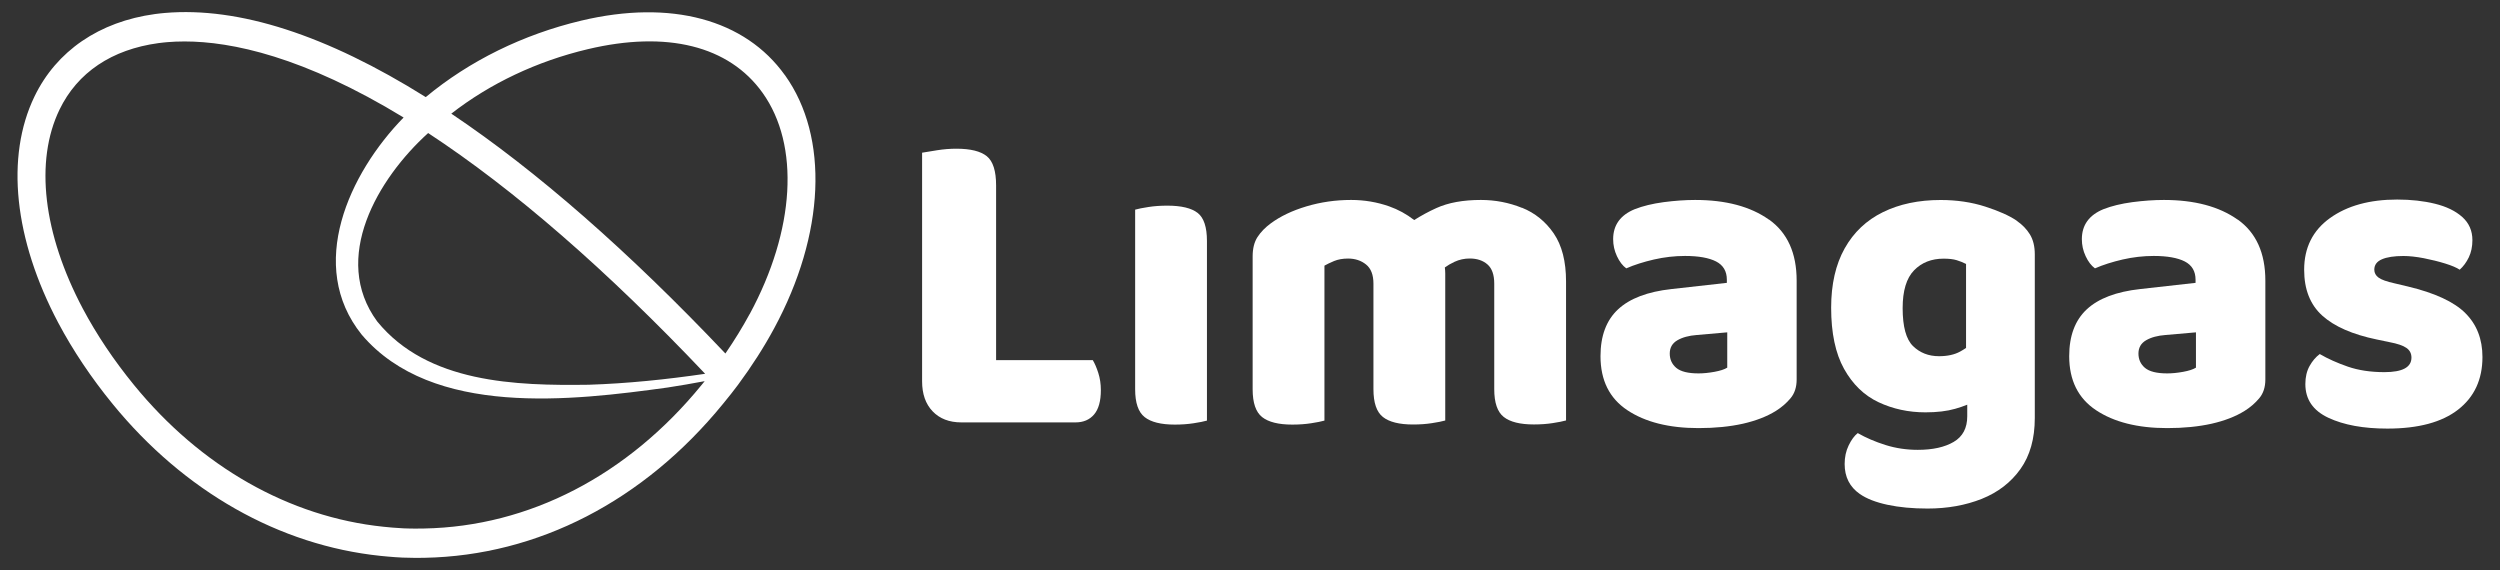
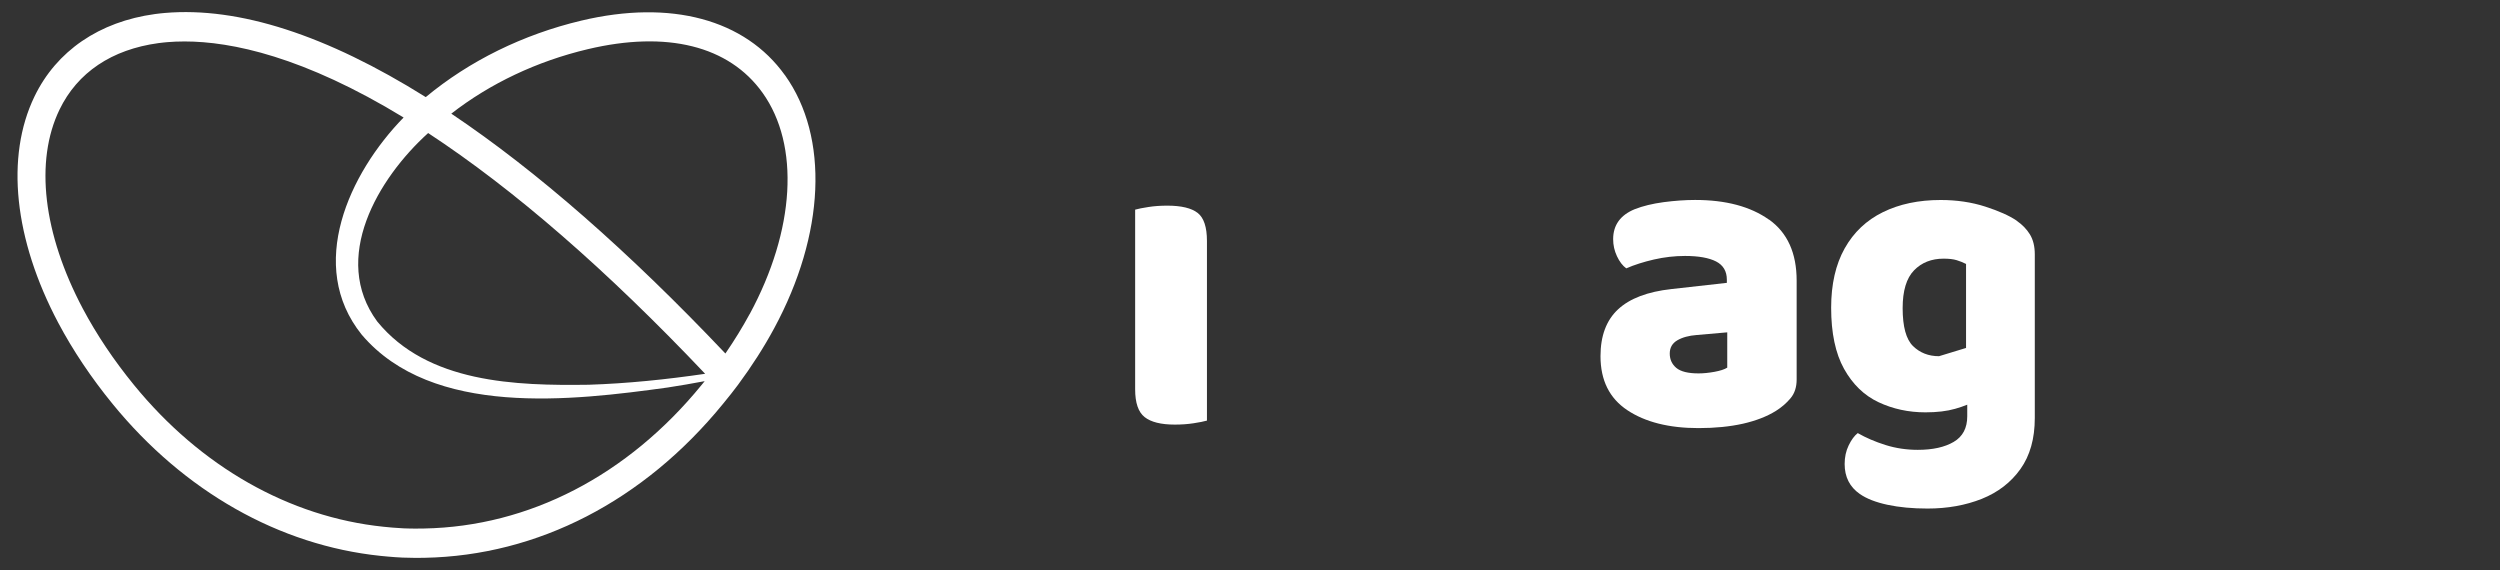
<svg xmlns="http://www.w3.org/2000/svg" id="uuid-9eb222c2-3581-4f75-974f-8bfece5d1b8e" viewBox="0 0 500 114">
  <rect x="0" y="0" width="500" height="114" fill="#333333" stroke="none" />
  <defs>
    <style>.uuid-64c22cdb-f582-47b9-a782-7df6d962c03a{fill:#fff;}</style>
  </defs>
  <path class="uuid-64c22cdb-f582-47b9-a782-7df6d962c03a" d="M157,15.06c-7.99-11.2-22.84-15.19-40.72-10.94-11.67,2.77-22.39,8.05-31.13,15.3C65.3,7,47.76,1.33,32.99,2.59c-.07,0-.49.04-.93.09-.48.05-.97.12-1.06.13-11.14,1.52-19.7,7.37-24.1,16.48-5.83,12.06-4.1,28.56,4.75,45.27,2.93,5.52,6.59,10.99,10.88,16.24,14.28,17.49,33.32,28.28,53.61,30.38.1.01,2.48.26,4.37.34,1.01.04,1.93.06,2.68.06s1.35-.01,1.63-.02h.12c22.62-.44,43.8-11.36,59.64-30.76,1.25-1.52,2.18-2.7,3.02-3.83,2.74-3.7,5.18-7.5,7.23-11.3,10.18-18.84,11.01-38.24,2.18-50.61ZM85.63,26.61c17.15,11.25,35.77,27.43,55.4,48.15-7.73,1.13-15.53,1.94-23.29,2.19-14.54.2-32.23-.3-42.3-12.66-9.28-12.62.11-28.57,10.19-37.68ZM84.83,105.7h-.14c-.52.01-2.09.05-3.95-.03-1.38-.06-3.25-.23-4.04-.32-18.85-1.95-36.57-12.02-49.9-28.35-4.05-4.96-7.49-10.1-10.24-15.28-7.94-14.99-9.64-29.49-4.66-39.79,3.59-7.43,10.45-12.04,19.81-13.31.07,0,.51-.06.93-.11.39-.04.76-.08.82-.08,1.06-.09,2.21-.14,3.45-.14,9.41,0,23.86,3.04,43.81,15.21-10.9,11.16-19.45,29.64-8.38,43.43,14.12,16.62,42.19,13.19,61.2,10.57,2.42-.37,4.91-.8,7.4-1.27-.2.25-.4.5-.63.77-14.78,18.1-34.49,28.3-55.48,28.7ZM149.94,62.79c-1.43,2.64-3.06,5.29-4.86,7.91-19.34-20.41-37.75-36.53-54.82-47.97,7.78-6.05,17.13-10.48,27.28-12.89,15.85-3.77,28.27-.67,34.98,8.73,7.49,10.49,6.5,27.44-2.57,44.23Z" />
-   <path class="uuid-64c22cdb-f582-47b9-a782-7df6d962c03a" d="M218.58,72.03h-19.36v-34.96c0-2.88-.62-4.83-1.86-5.83-1.24-1-3.27-1.5-6.09-1.5-1.24,0-2.52.1-3.85.31-1.32.21-2.32.37-3,.49v45.73c0,2.53.7,4.53,2.11,6,1.41,1.47,3.32,2.21,5.75,2.21h22.82c1.58,0,2.82-.53,3.72-1.59.9-1.06,1.35-2.68,1.35-4.86,0-1.24-.17-2.38-.51-3.44-.34-1.06-.71-1.91-1.1-2.56Z" />
  <path class="uuid-64c22cdb-f582-47b9-a782-7df6d962c03a" d="M239.54,42.59c-1.24-.97-3.27-1.46-6.09-1.46-1.35,0-2.61.09-3.76.27-1.16.18-2.04.35-2.66.53v35.93c0,2.71.63,4.56,1.9,5.56,1.27,1,3.28,1.5,6.04,1.5,1.35,0,2.61-.09,3.76-.27,1.15-.18,2.04-.35,2.66-.53v-35.93c0-2.77-.62-4.64-1.86-5.61Z" />
-   <path class="uuid-64c22cdb-f582-47b9-a782-7df6d962c03a" d="M304.42,41.58c-2.62-1.06-5.37-1.59-8.24-1.59-3.55,0-6.52.54-8.92,1.63-1.57.71-3.03,1.51-4.42,2.39-1.55-1.2-3.22-2.11-5.01-2.74-2.42-.85-4.96-1.28-7.61-1.28-3.1,0-6.07.43-8.92,1.28-2.85.85-5.23,1.99-7.14,3.4-1.13.83-2.01,1.74-2.66,2.74-.65,1-.97,2.3-.97,3.88v26.57c0,2.71.63,4.56,1.9,5.56,1.27,1,3.28,1.5,6.04,1.5,1.35,0,2.61-.09,3.76-.27,1.15-.18,2.04-.35,2.66-.53v-30.99c.51-.29,1.15-.6,1.94-.93.79-.32,1.72-.49,2.79-.49,1.41,0,2.61.4,3.59,1.19.99.79,1.48,2.07,1.48,3.84v21.1c0,2.71.63,4.56,1.9,5.56s3.28,1.5,6.04,1.5c1.35,0,2.61-.09,3.76-.27,1.15-.18,2.04-.35,2.66-.53v-29.4c0-.4-.03-.81-.08-1.21.54-.4,1.19-.78,1.94-1.13.96-.44,1.97-.66,3.04-.66,1.46,0,2.65.4,3.55,1.19.9.79,1.35,2.07,1.35,3.84v21.1c0,2.71.63,4.56,1.9,5.56,1.27,1,3.28,1.5,6.04,1.5,1.35,0,2.61-.09,3.76-.27,1.15-.18,2.04-.35,2.66-.53v-27.81c0-4-.82-7.19-2.45-9.58-1.63-2.38-3.76-4.11-6.38-5.16Z" />
  <path class="uuid-64c22cdb-f582-47b9-a782-7df6d962c03a" d="M353.78,43.92c-3.69-2.62-8.61-3.93-14.75-3.93-1.97,0-4.07.15-6.3.44-2.23.3-4.16.77-5.79,1.41-2.87,1.18-4.31,3.18-4.31,6,0,1.18.25,2.31.76,3.4.51,1.09,1.13,1.9,1.86,2.43,1.63-.71,3.48-1.29,5.54-1.77,2.06-.47,4.13-.71,6.21-.71,2.7,0,4.78.37,6.21,1.1,1.44.74,2.16,1.96,2.16,3.66v.62l-11.07,1.24c-4.79.53-8.35,1.88-10.69,4.06-2.34,2.18-3.51,5.3-3.51,9.36,0,4.83,1.79,8.43,5.37,10.81,3.58,2.38,8.33,3.58,14.24,3.58,3.32,0,6.28-.3,8.88-.88,2.59-.59,4.79-1.44,6.59-2.56,1.13-.71,2.1-1.54,2.92-2.52.82-.97,1.23-2.22,1.23-3.75v-19.78c0-5.53-1.85-9.61-5.54-12.23ZM345.45,73.53c-.56.35-1.42.63-2.58.84-1.16.21-2.21.31-3.17.31-2.09,0-3.56-.37-4.44-1.1-.87-.74-1.31-1.69-1.31-2.87s.51-2.06,1.52-2.65c1.01-.59,2.31-.94,3.89-1.06l6.09-.53v7.06Z" />
-   <path class="uuid-64c22cdb-f582-47b9-a782-7df6d962c03a" d="M403.35,44.14c-1.47-1-3.57-1.94-6.3-2.82-2.73-.88-5.71-1.32-8.92-1.32-4.4,0-8.24.81-11.54,2.43-3.3,1.62-5.85,4.03-7.65,7.24-1.8,3.21-2.71,7.17-2.71,11.87,0,5.06.86,9.14,2.58,12.23,1.72,3.09,4.01,5.31,6.89,6.67,2.87,1.35,6,2.03,9.38,2.03,2.31,0,4.3-.23,5.96-.71.85-.24,1.65-.51,2.41-.82v2.32c0,2.35-.9,4.06-2.71,5.12-1.8,1.06-4.2,1.59-7.18,1.59-2.25,0-4.41-.32-6.47-.97-2.06-.65-3.9-1.44-5.54-2.38-.68.53-1.28,1.35-1.82,2.47-.54,1.12-.8,2.35-.8,3.71,0,2.59,1.01,4.59,3.04,6,1.35.94,3.2,1.66,5.54,2.16,2.34.5,5,.75,7.99.75,4,0,7.62-.65,10.86-1.94,3.24-1.3,5.82-3.28,7.73-5.96,1.91-2.68,2.87-6.08,2.87-10.2v-32.75c0-1.59-.33-2.91-.97-3.97-.65-1.06-1.54-1.97-2.66-2.74ZM387.8,71.24c-2.09,0-3.82-.68-5.2-2.03-1.38-1.35-2.07-3.88-2.07-7.59,0-3.47.76-5.99,2.28-7.55,1.52-1.56,3.49-2.34,5.92-2.34,1.07,0,1.94.1,2.62.31.68.21,1.3.46,1.86.75v16.8c-.38.25-.77.5-1.18.72-1.13.62-2.54.93-4.23.93Z" />
-   <path class="uuid-64c22cdb-f582-47b9-a782-7df6d962c03a" d="M447.52,43.92c-3.69-2.62-8.61-3.93-14.75-3.93-1.97,0-4.07.15-6.3.44-2.23.3-4.16.77-5.79,1.41-2.87,1.18-4.31,3.18-4.31,6,0,1.18.25,2.31.76,3.4.51,1.09,1.13,1.9,1.86,2.43,1.63-.71,3.48-1.29,5.54-1.77,2.06-.47,4.13-.71,6.21-.71,2.7,0,4.78.37,6.21,1.1,1.44.74,2.16,1.96,2.16,3.66v.62l-11.07,1.24c-4.79.53-8.35,1.88-10.69,4.06-2.34,2.18-3.51,5.3-3.51,9.36,0,4.83,1.79,8.43,5.37,10.81,3.58,2.38,8.33,3.58,14.24,3.58,3.32,0,6.28-.3,8.88-.88,2.59-.59,4.79-1.44,6.59-2.56,1.13-.71,2.1-1.54,2.92-2.52.82-.97,1.23-2.22,1.23-3.75v-19.78c0-5.53-1.85-9.61-5.54-12.23ZM439.19,73.53c-.56.35-1.42.63-2.58.84-1.16.21-2.21.31-3.17.31-2.09,0-3.56-.37-4.44-1.1-.87-.74-1.31-1.69-1.31-2.87s.51-2.06,1.52-2.65c1.01-.59,2.31-.94,3.89-1.06l6.09-.53v7.06Z" />
-   <path class="uuid-64c22cdb-f582-47b9-a782-7df6d962c03a" d="M493.08,62.63c-2.28-2.27-6.13-4.05-11.54-5.34l-2.62-.62c-1.58-.35-2.65-.73-3.21-1.15-.56-.41-.85-.94-.85-1.59,0-.94.51-1.63,1.52-2.07,1.01-.44,2.45-.66,4.31-.66,1.18,0,2.54.15,4.06.44,1.52.3,2.94.65,4.27,1.06,1.32.41,2.29.82,2.92,1.24.73-.65,1.34-1.47,1.82-2.47.48-1,.72-2.15.72-3.44,0-1.88-.68-3.43-2.03-4.63-1.35-1.21-3.17-2.09-5.45-2.65-2.28-.56-4.81-.84-7.57-.84-5.52,0-10,1.24-13.44,3.71-3.44,2.47-5.16,5.92-5.16,10.33,0,3.94,1.21,7,3.63,9.18,2.42,2.18,6.06,3.77,10.9,4.77l2.54.53c1.58.3,2.71.68,3.38,1.15.68.47,1.01,1.12,1.01,1.94,0,1.94-1.8,2.91-5.41,2.91-2.76,0-5.2-.37-7.31-1.1-2.11-.73-3.99-1.57-5.62-2.52-.79.59-1.47,1.38-2.03,2.38-.56,1-.85,2.21-.85,3.62,0,3.06,1.53,5.31,4.61,6.75,3.07,1.44,7,2.16,11.79,2.16,6.2,0,10.92-1.27,14.16-3.8,3.24-2.53,4.86-6.03,4.86-10.51,0-3.59-1.14-6.52-3.42-8.78Z" />
+   <path class="uuid-64c22cdb-f582-47b9-a782-7df6d962c03a" d="M403.35,44.14c-1.47-1-3.57-1.94-6.3-2.82-2.73-.88-5.71-1.32-8.92-1.32-4.4,0-8.24.81-11.54,2.43-3.3,1.62-5.85,4.03-7.65,7.24-1.8,3.21-2.71,7.17-2.71,11.87,0,5.06.86,9.14,2.58,12.23,1.72,3.09,4.01,5.31,6.89,6.67,2.87,1.35,6,2.03,9.38,2.03,2.31,0,4.3-.23,5.96-.71.85-.24,1.65-.51,2.41-.82v2.32c0,2.35-.9,4.06-2.71,5.12-1.8,1.06-4.2,1.59-7.18,1.59-2.25,0-4.41-.32-6.47-.97-2.06-.65-3.9-1.44-5.54-2.38-.68.53-1.28,1.35-1.82,2.47-.54,1.12-.8,2.35-.8,3.71,0,2.59,1.01,4.59,3.04,6,1.35.94,3.2,1.66,5.54,2.16,2.34.5,5,.75,7.99.75,4,0,7.62-.65,10.86-1.94,3.24-1.3,5.82-3.28,7.73-5.96,1.91-2.68,2.87-6.08,2.87-10.2v-32.75c0-1.59-.33-2.91-.97-3.97-.65-1.06-1.54-1.97-2.66-2.74ZM387.8,71.24c-2.09,0-3.82-.68-5.2-2.03-1.38-1.35-2.07-3.88-2.07-7.59,0-3.47.76-5.99,2.28-7.55,1.52-1.56,3.49-2.34,5.92-2.34,1.07,0,1.94.1,2.62.31.68.21,1.3.46,1.86.75v16.8Z" />
</svg>